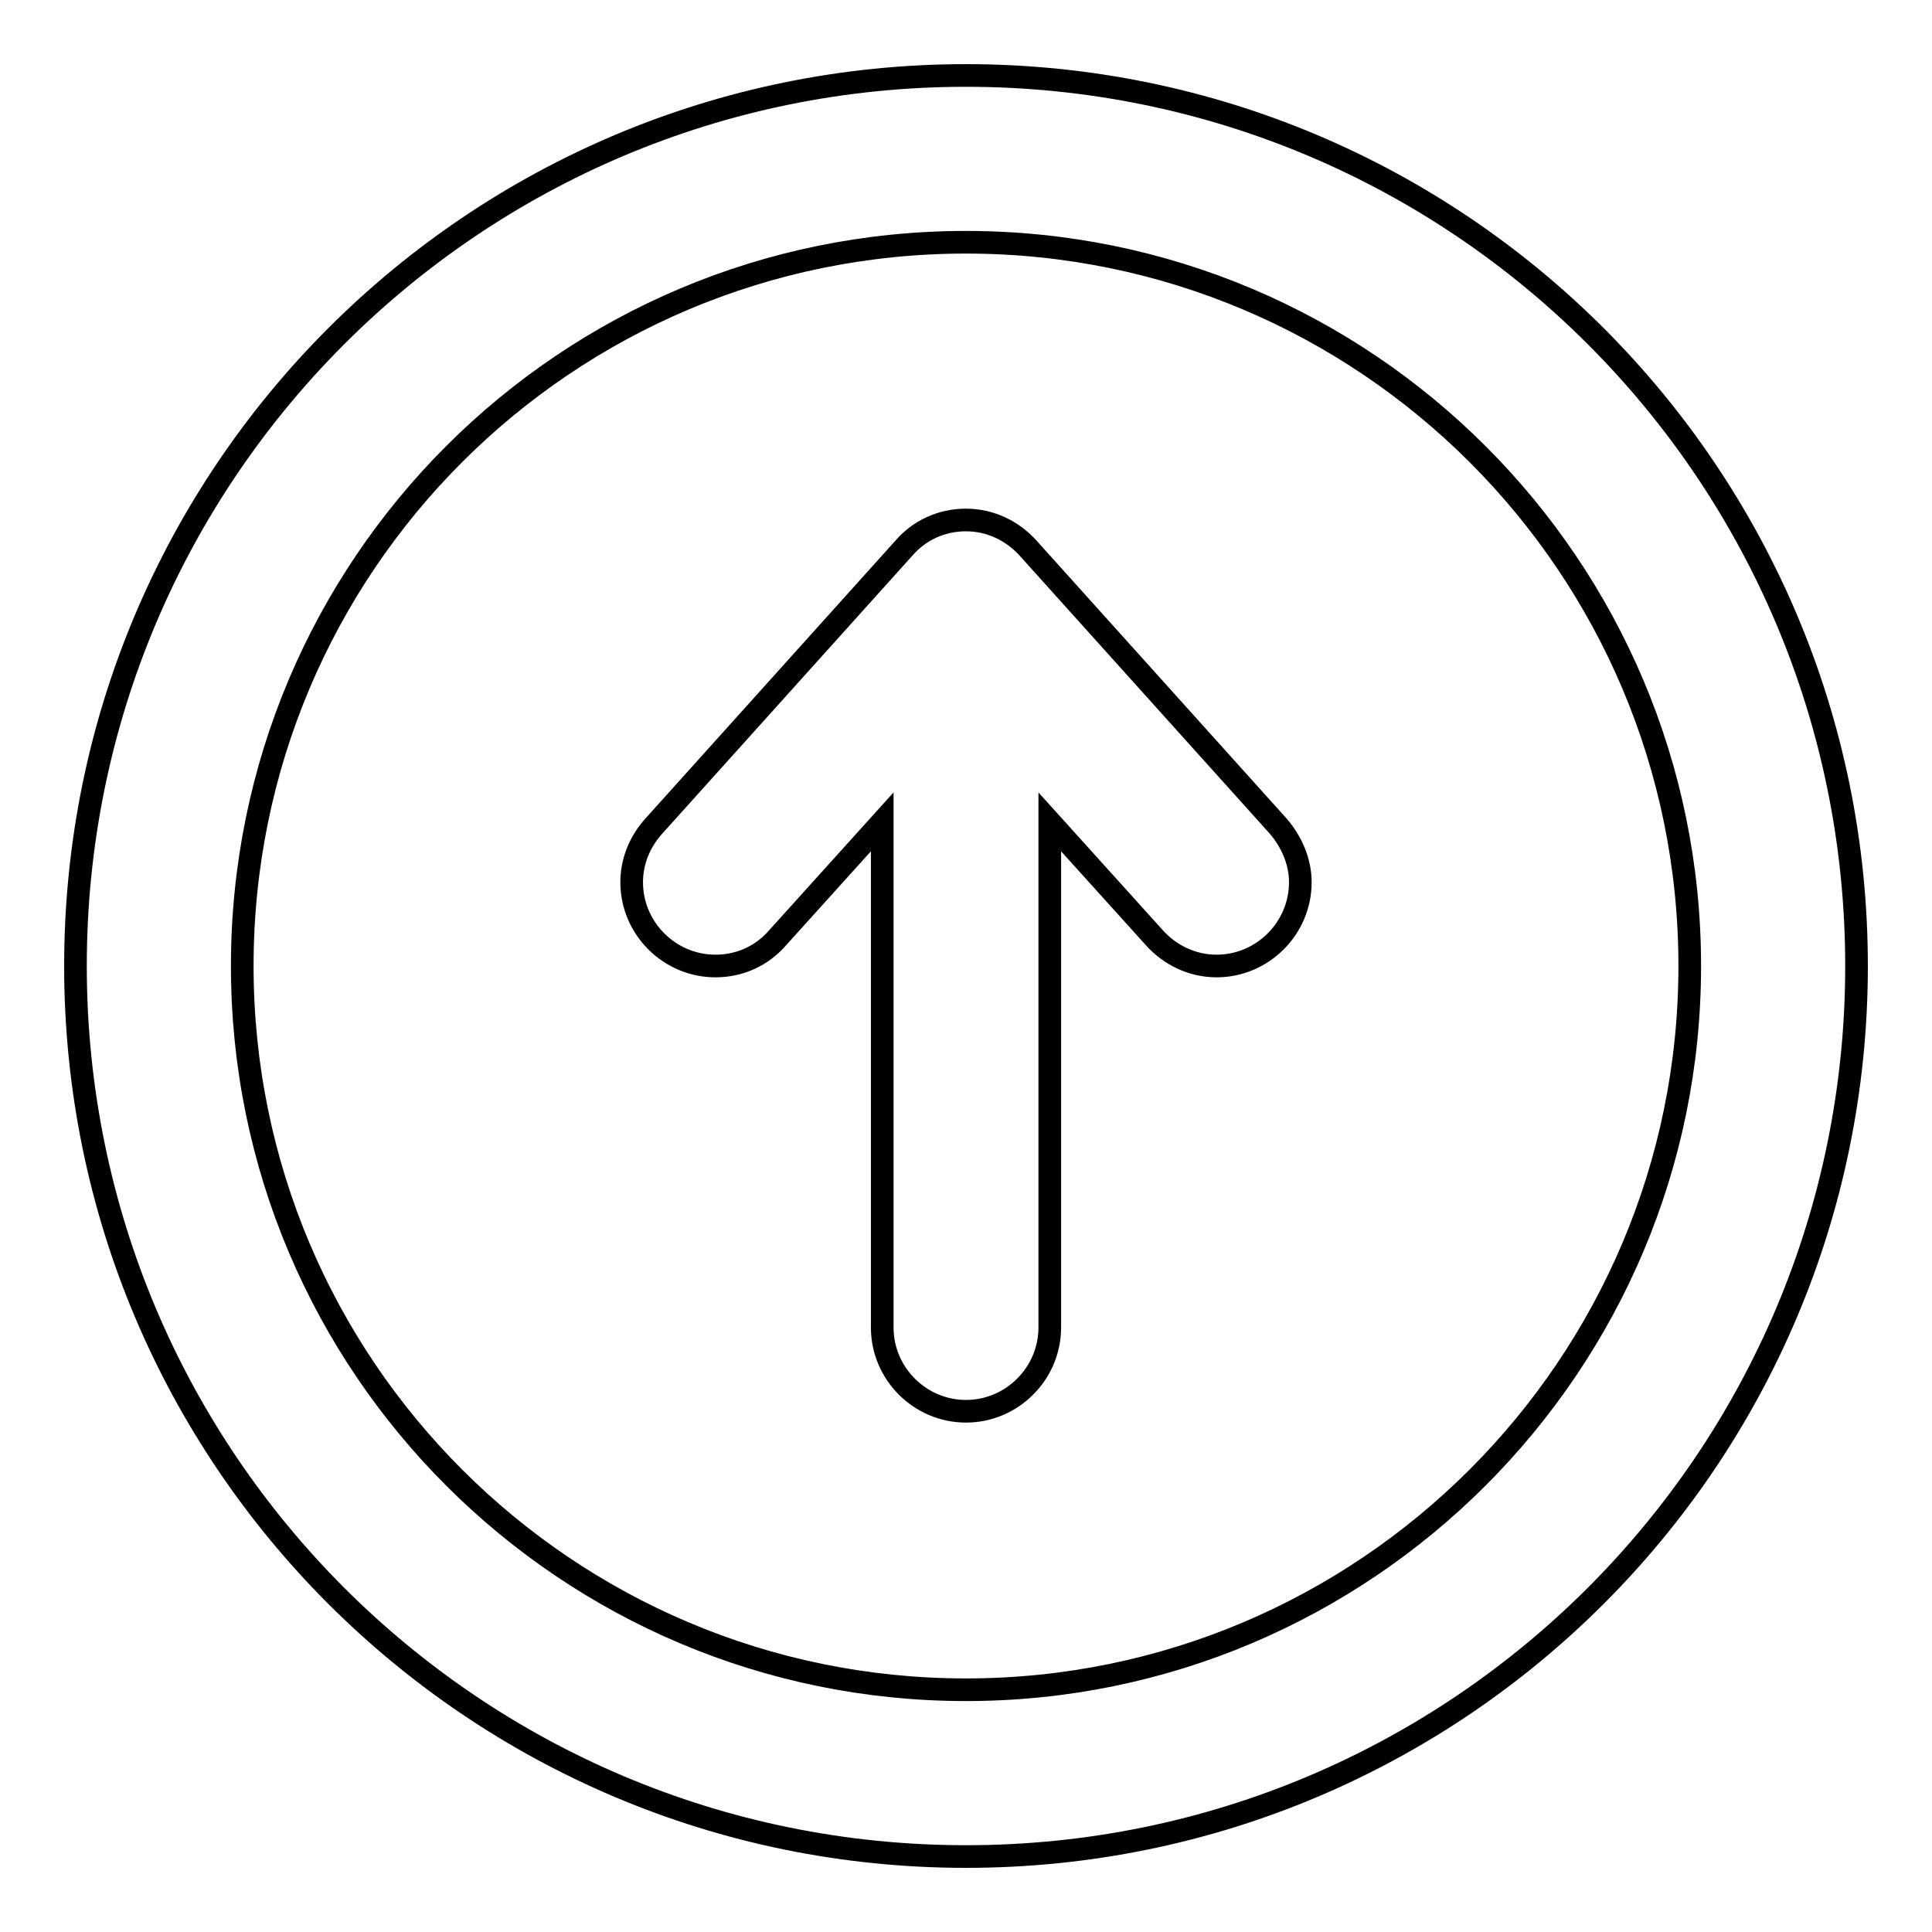
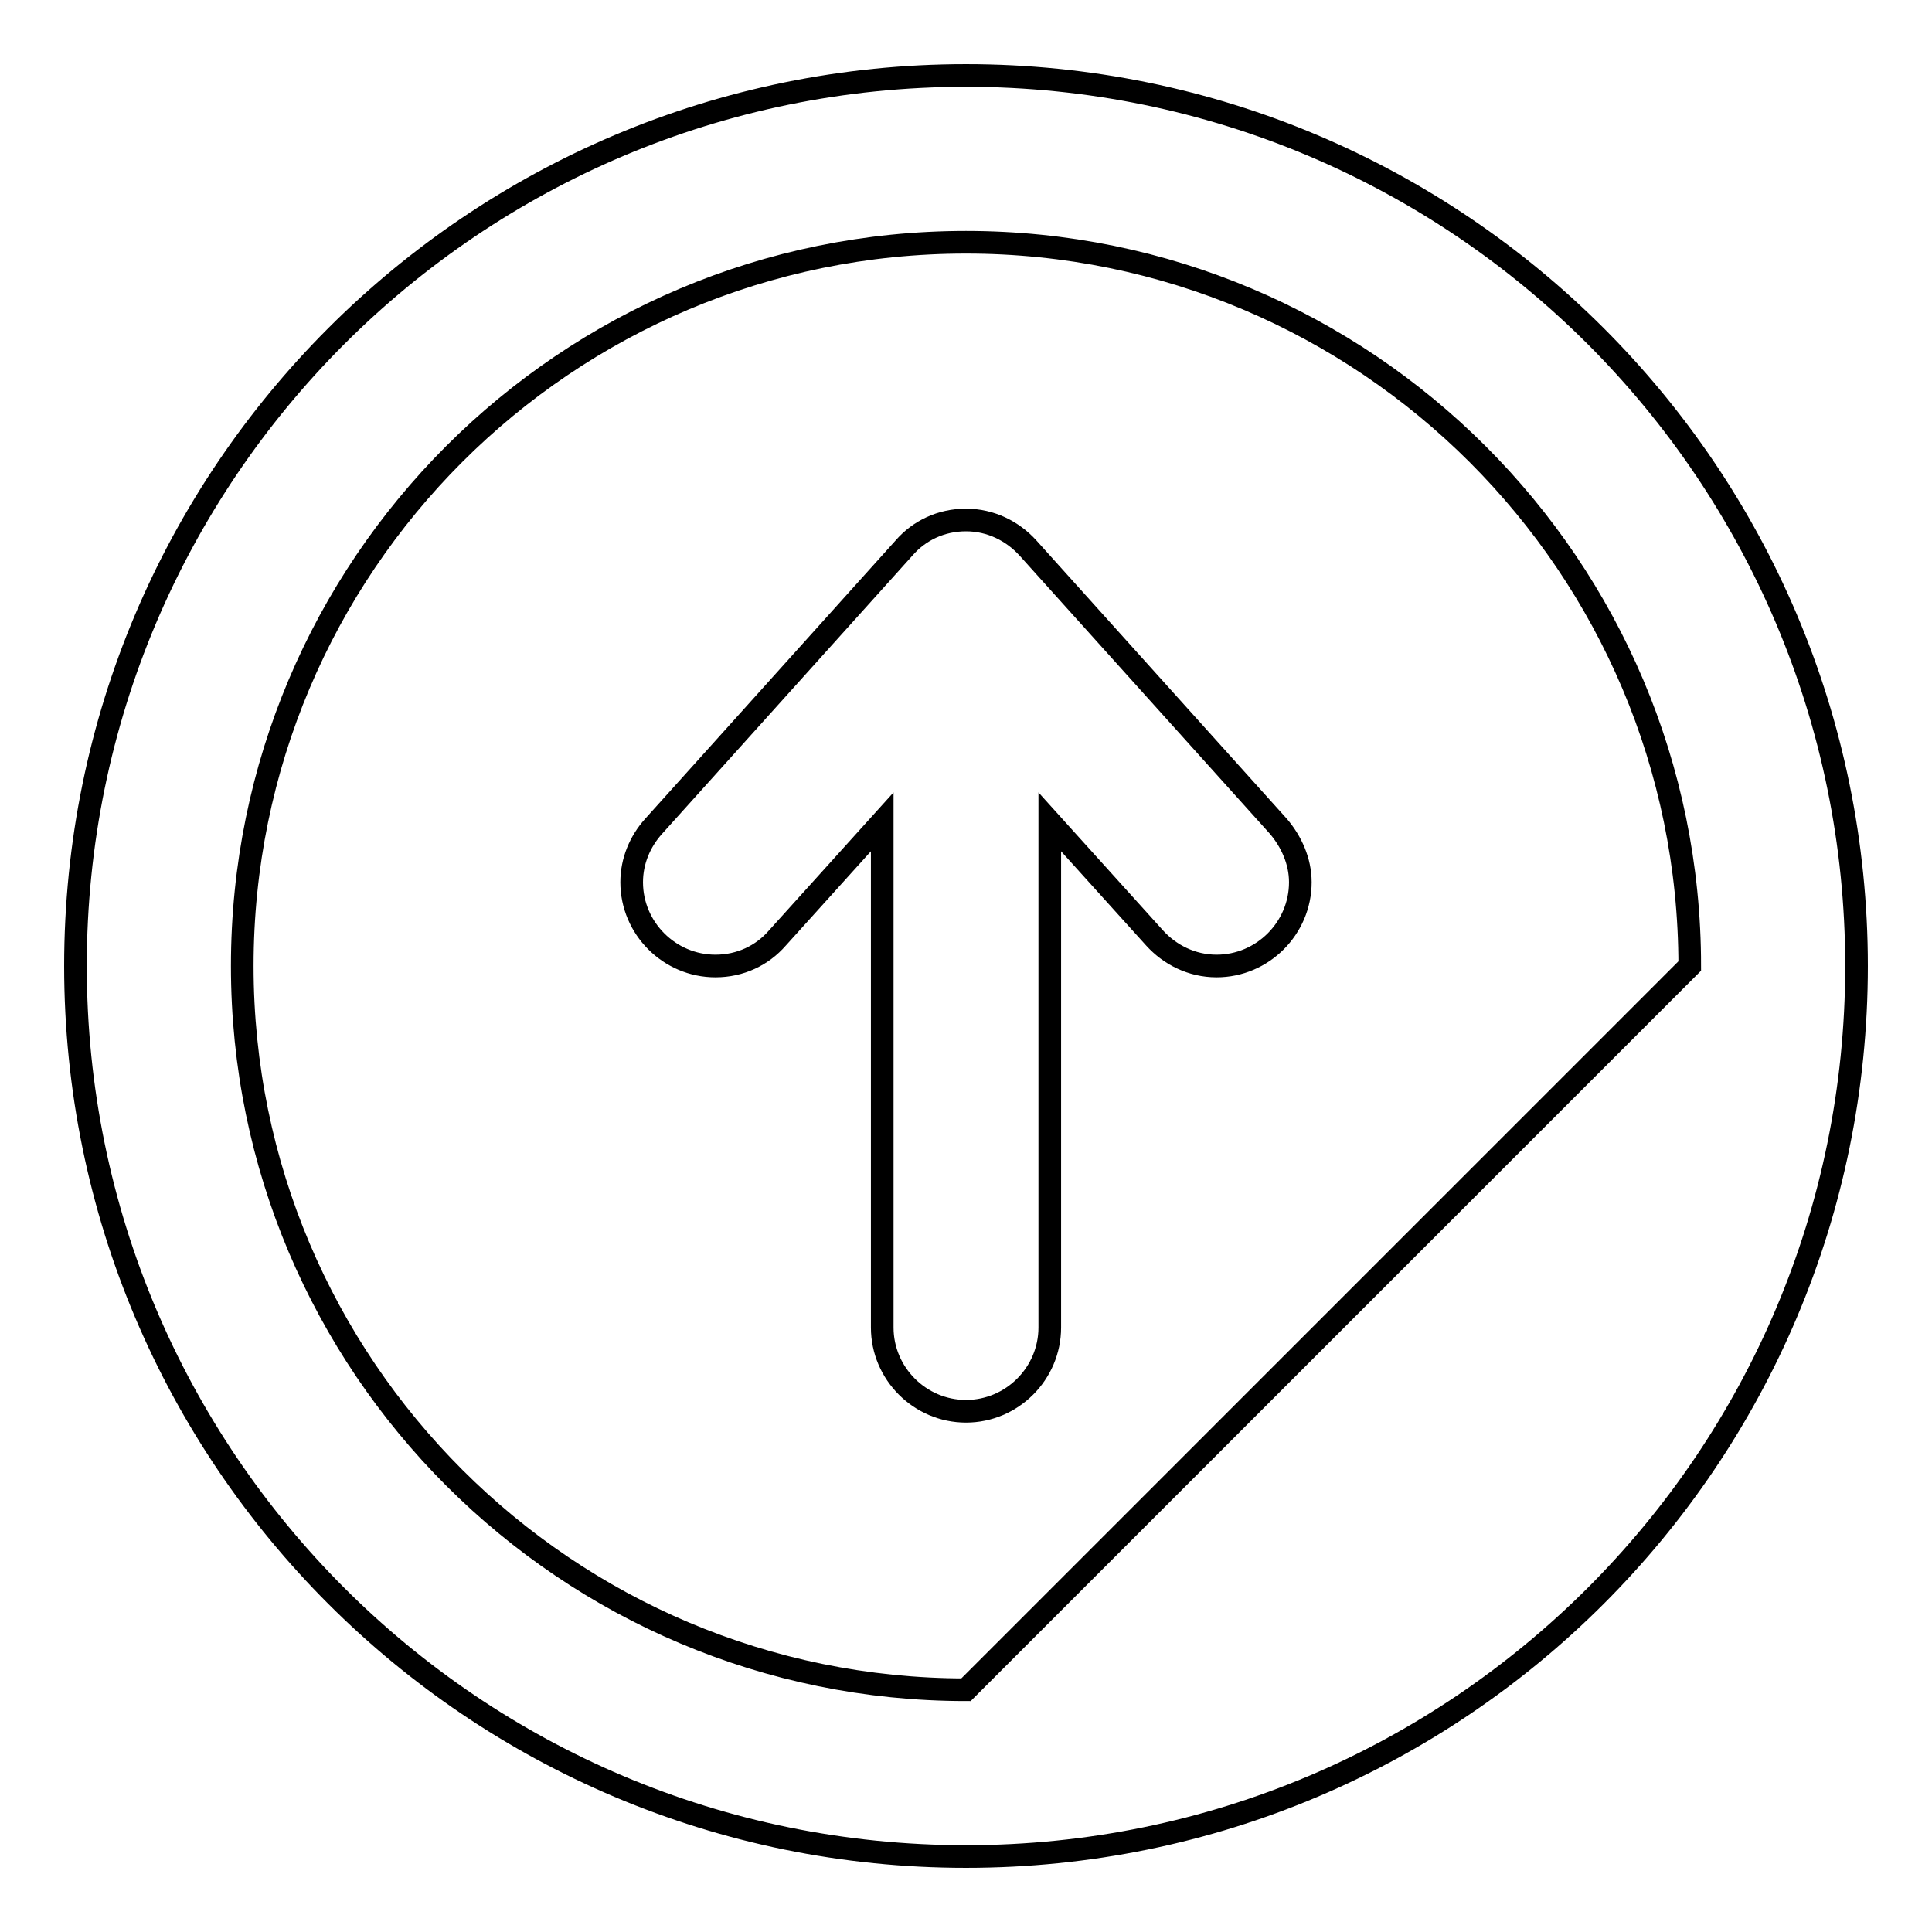
<svg xmlns="http://www.w3.org/2000/svg" version="1.1" x="0px" y="0px" viewBox="0 0 256 256" enable-background="new 0 0 256 256" xml:space="preserve">
  <g>
-     <path stroke-width="3" fill-opacity="0" stroke="#000000" d="M169.4,109.5l-33.2-36.9l0,0c-2-2.2-4.9-3.7-8.2-3.7c-3.3,0-6.2,1.4-8.2,3.7l0,0l-33.2,36.9l0,0 c-1.8,2-2.9,4.6-2.9,7.4c0,6.1,5,11.1,11.1,11.1l0,0c3.3,0,6.2-1.4,8.2-3.7l0,0l13.9-15.4v67c0,6.1,5,11.1,11.1,11.1 c6.1,0,11.1-5,11.1-11.1v-67l13.9,15.4l0,0c2,2.2,4.9,3.7,8.2,3.7c6.1,0,11.1-5,11.1-11.1l0,0C172.3,114.1,171.1,111.5,169.4,109.5 L169.4,109.5z M128,10C62.8,10,10,62.8,10,128s52.8,118,118,118s118-52.8,118-118S193.2,10,128,10z M128,223.9 c-52.9,0-95.9-42.9-95.9-95.9c0-53,42.9-95.9,95.9-95.9c52.9,0,95.9,42.9,95.9,95.9C223.9,180.9,180.9,223.9,128,223.9z" />
+     <path stroke-width="3" fill-opacity="0" stroke="#000000" d="M169.4,109.5l-33.2-36.9l0,0c-2-2.2-4.9-3.7-8.2-3.7c-3.3,0-6.2,1.4-8.2,3.7l0,0l-33.2,36.9l0,0 c-1.8,2-2.9,4.6-2.9,7.4c0,6.1,5,11.1,11.1,11.1l0,0c3.3,0,6.2-1.4,8.2-3.7l0,0l13.9-15.4v67c0,6.1,5,11.1,11.1,11.1 c6.1,0,11.1-5,11.1-11.1v-67l13.9,15.4l0,0c2,2.2,4.9,3.7,8.2,3.7c6.1,0,11.1-5,11.1-11.1l0,0C172.3,114.1,171.1,111.5,169.4,109.5 L169.4,109.5z M128,10C62.8,10,10,62.8,10,128s52.8,118,118,118s118-52.8,118-118S193.2,10,128,10z M128,223.9 c-52.9,0-95.9-42.9-95.9-95.9c0-53,42.9-95.9,95.9-95.9c52.9,0,95.9,42.9,95.9,95.9z" />
  </g>
</svg>